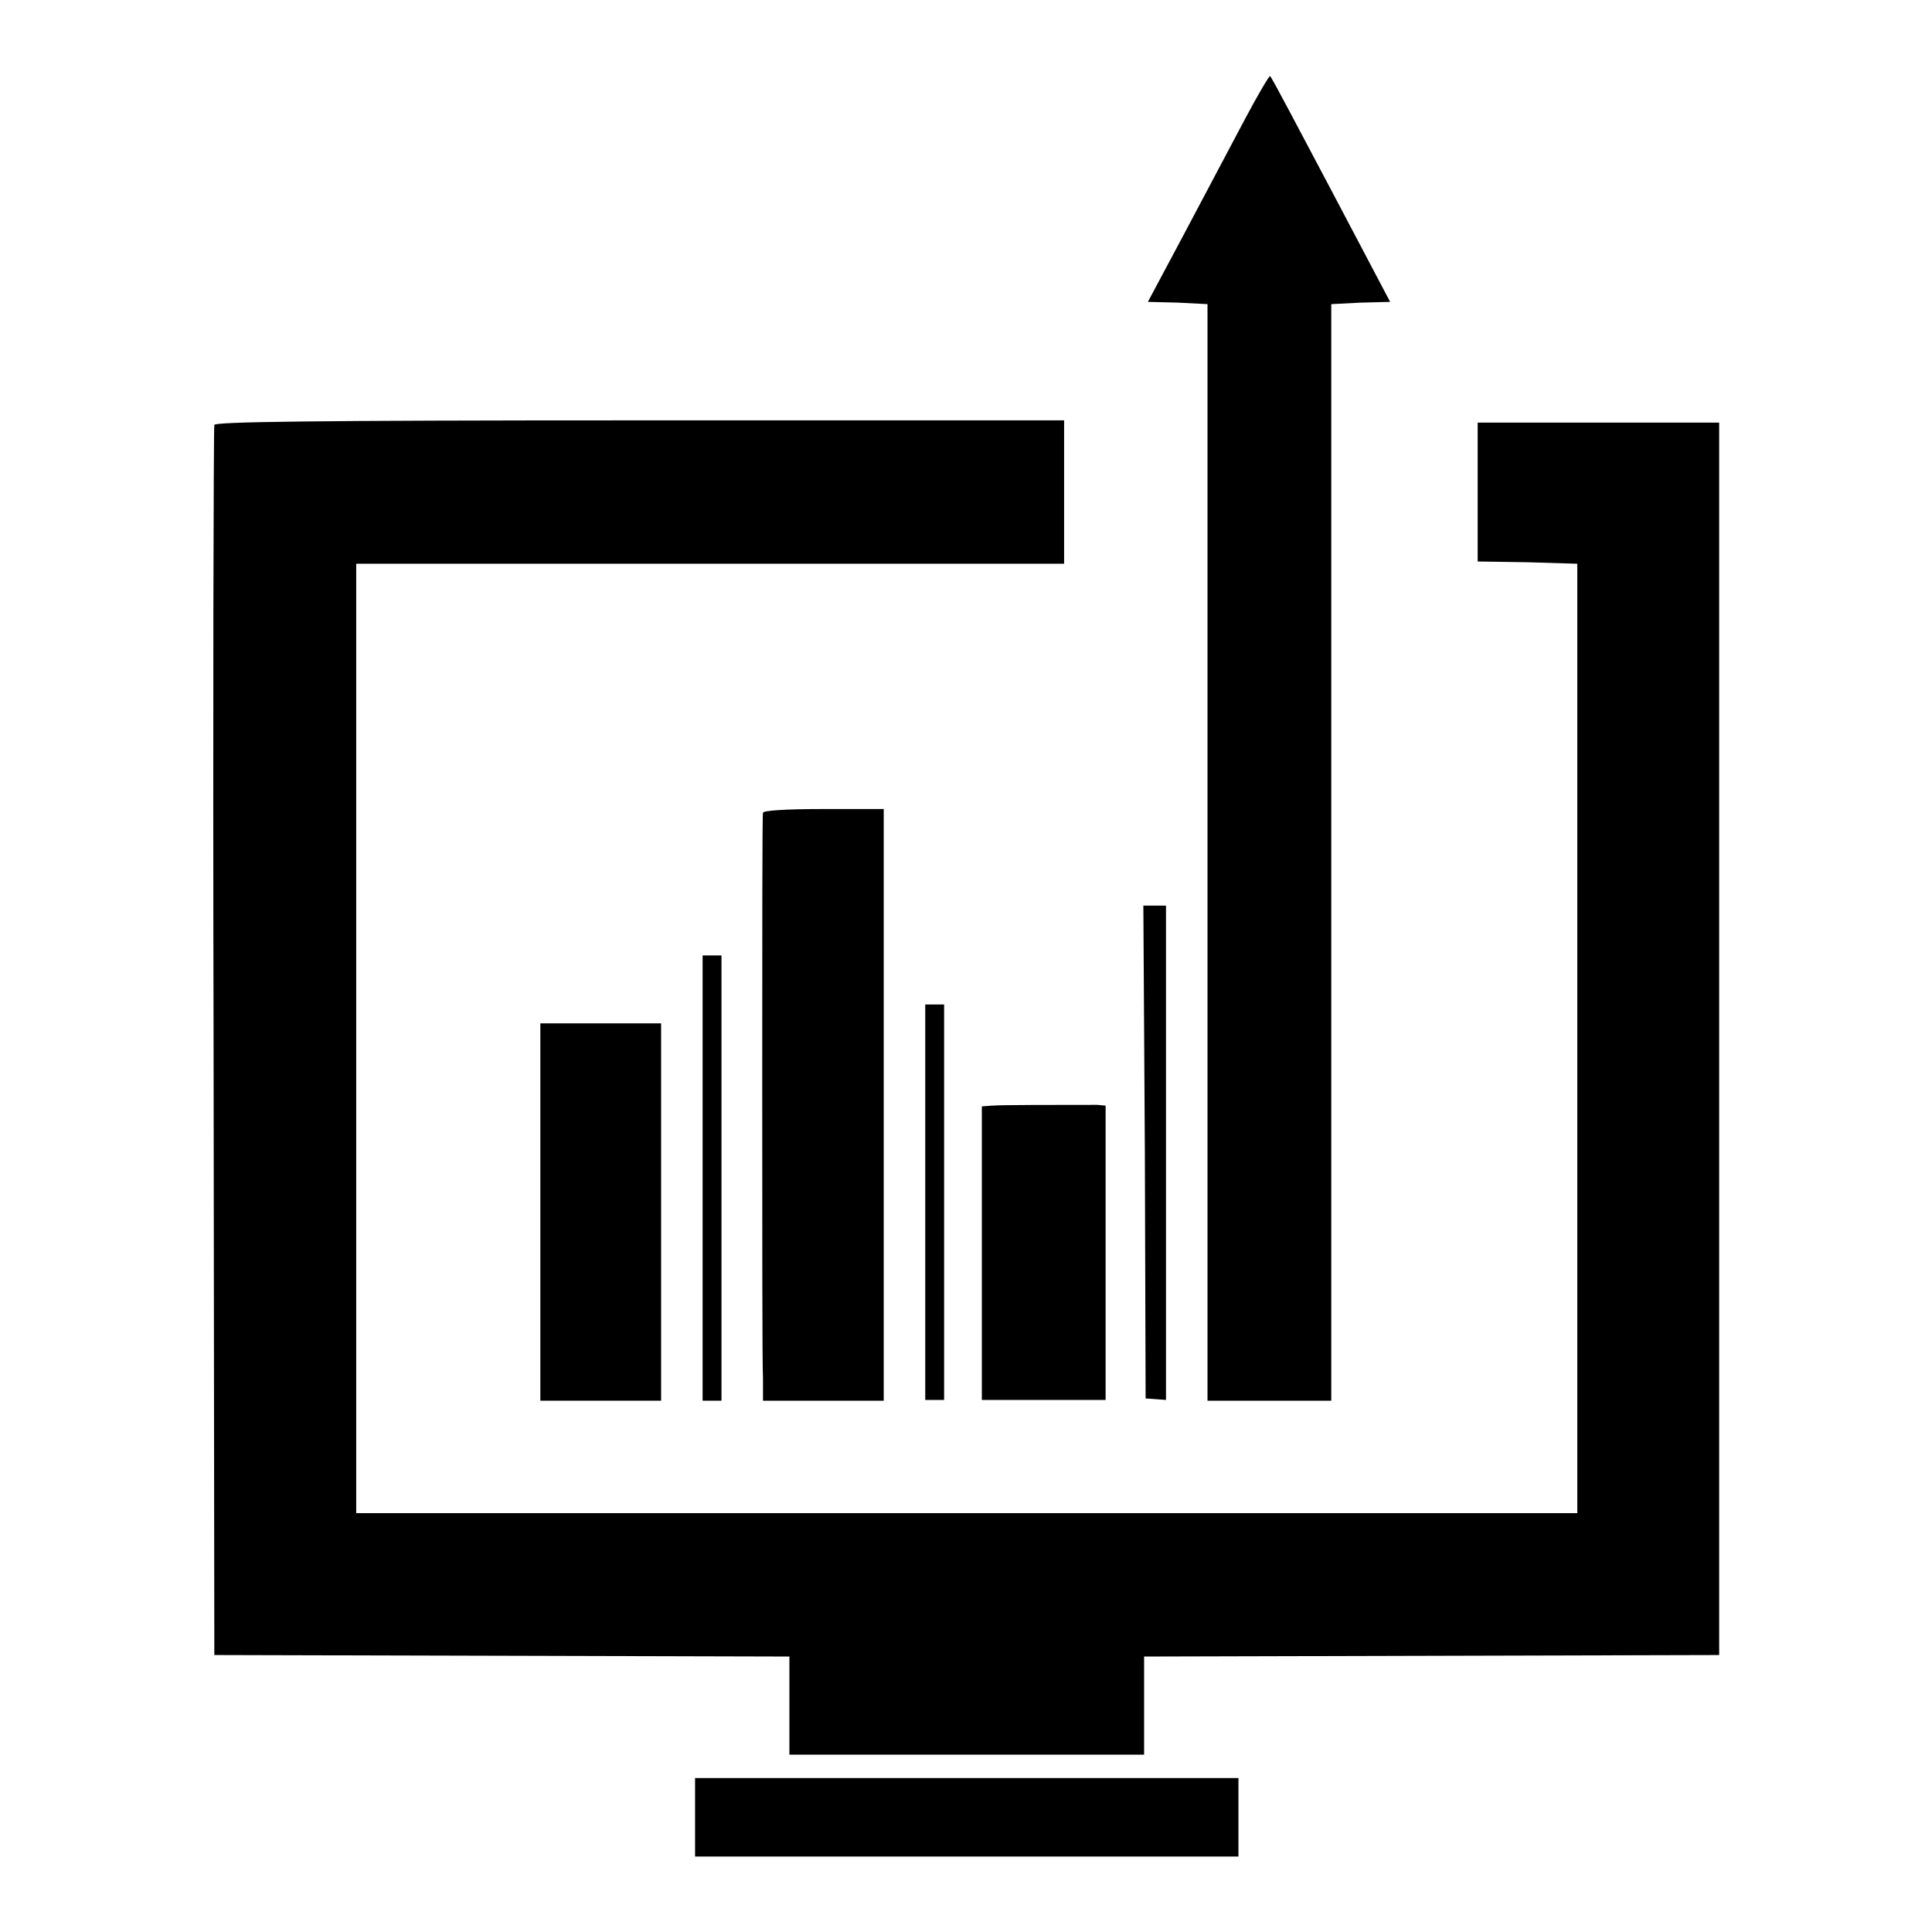
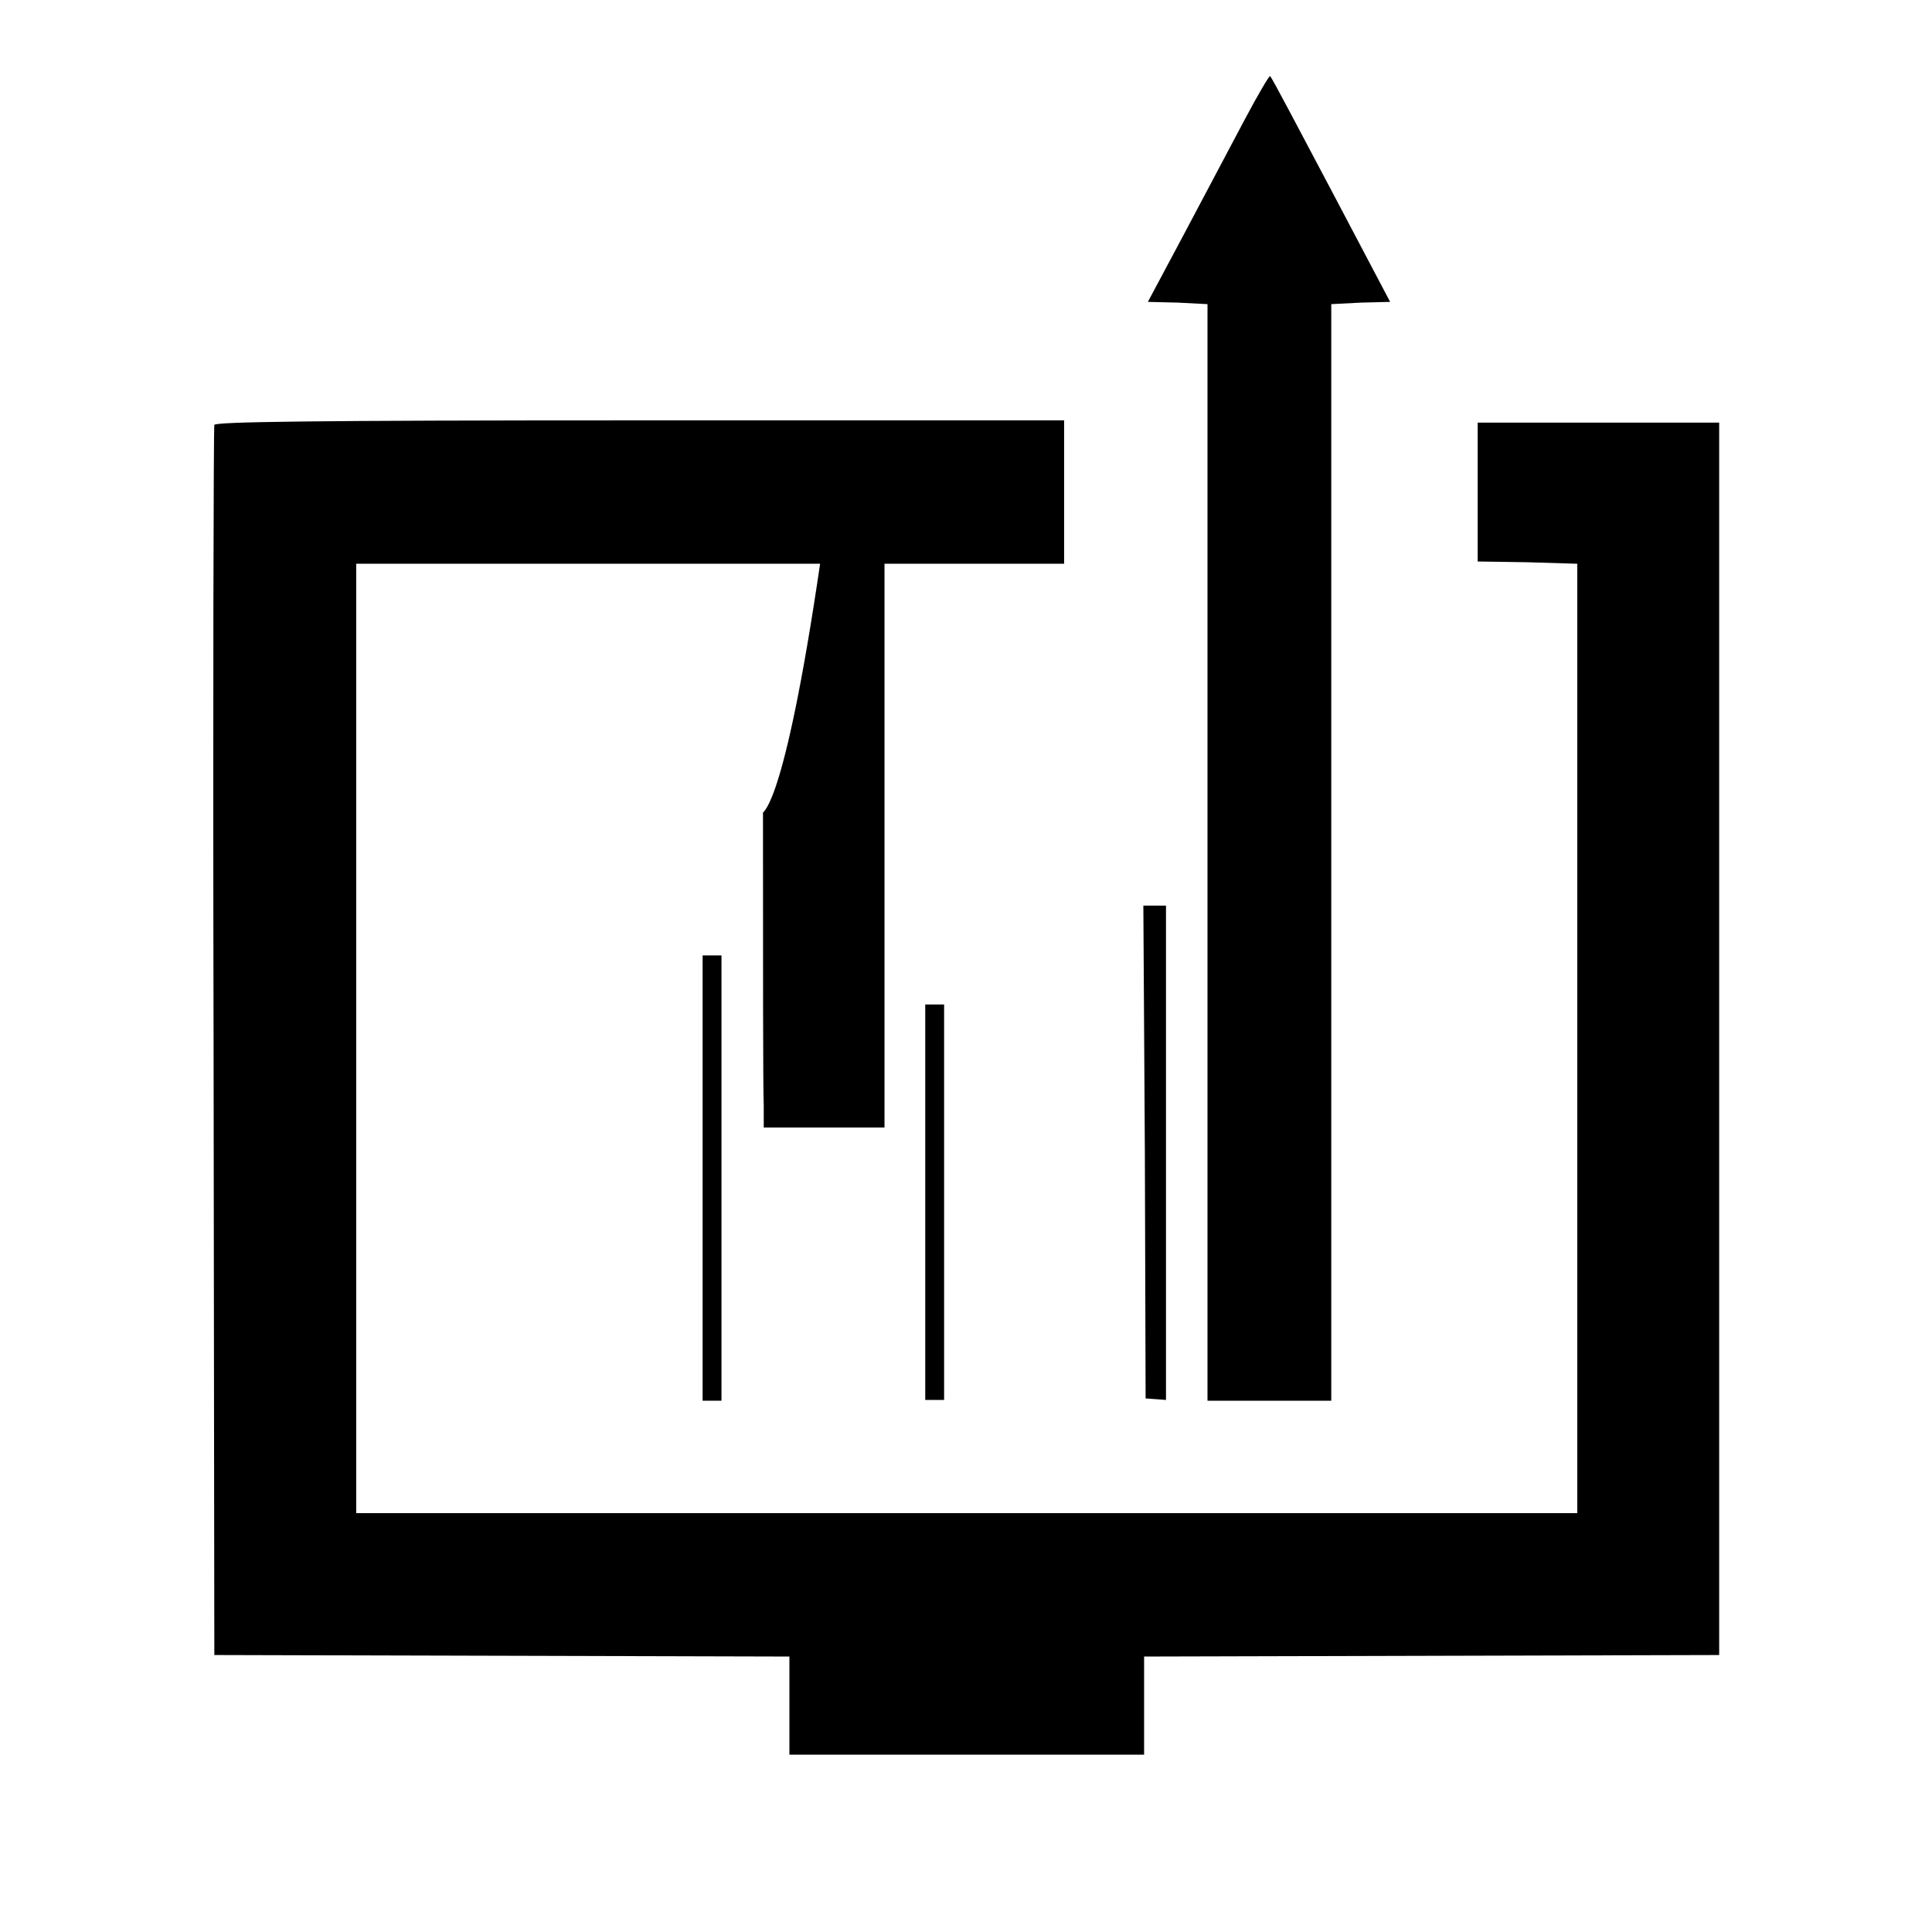
<svg xmlns="http://www.w3.org/2000/svg" version="1.1" x="0px" y="0px" viewBox="0 0 256 256" enable-background="new 0 0 256 256" xml:space="preserve">
  <g>
    <g>
      <g>
        <path fill="#000000" d="M164.9,15.9c-1.8,3.4-5.4,10.2-8,15.1l-4.8,9l4,0.1l3.9,0.2v72.6v72.7h8.2h8.2v-72.7V40.3l3.9-0.2l3.9-0.1l-7.8-14.8c-4.3-8.1-7.9-15-8.1-15.1C168.3,9.8,166.7,12.5,164.9,15.9z" />
        <path fill="#000000" d="M28.4,56.3c-0.1,0.3-0.2,37.2-0.1,81.8l0.1,81.2l38.1,0.1l38.1,0.1v6.5v6.5h23.5h23.5V226v-6.5l38.1-0.1l38.1-0.1v-81.7V56h-16h-16v9.2v9.2l6.6,0.1l6.6,0.2v62.9v62.9h-80.9H47.2v-62.9V74.7h46.9h46.9v-9.5v-9.5H84.9C40.4,55.7,28.6,55.9,28.4,56.3z" />
-         <path fill="#000000" d="M101.1,107.7c-0.1,0.3-0.1,16.6-0.1,36.2c0,19.6,0,37.1,0.1,38.7v3h8h8v-39.2v-39.2h-8C104.1,107.2,101.1,107.4,101.1,107.7z" />
+         <path fill="#000000" d="M101.1,107.7c0,19.6,0,37.1,0.1,38.7v3h8h8v-39.2v-39.2h-8C104.1,107.2,101.1,107.4,101.1,107.7z" />
        <path fill="#000000" d="M151.7,152.7l0.1,32.6l1.4,0.1l1.3,0.1v-32.7v-32.8h-1.5h-1.5L151.7,152.7z" />
        <path fill="#000000" d="M93.1,156.1v29.5h1.3h1.2v-29.5v-29.5h-1.2h-1.3V156.1z" />
        <path fill="#000000" d="M122.6,159.3v26.2h1.3h1.2v-26.2v-26.2h-1.2h-1.3V159.3z" />
-         <path fill="#000000" d="M71.6,160.6v25h8h8v-25v-25h-8h-8V160.6z" />
-         <path fill="#000000" d="M131.5,146.5l-1.4,0.1v19.5v19.4h8.2h8.2v-19.5v-19.5l-1.1-0.1C140.2,146.4,132.6,146.4,131.5,146.5z" />
-         <path fill="#000000" d="M92.1,240.8v5.2h36h36v-5.2v-5.2h-36h-36V240.8z" />
      </g>
    </g>
  </g>
</svg>